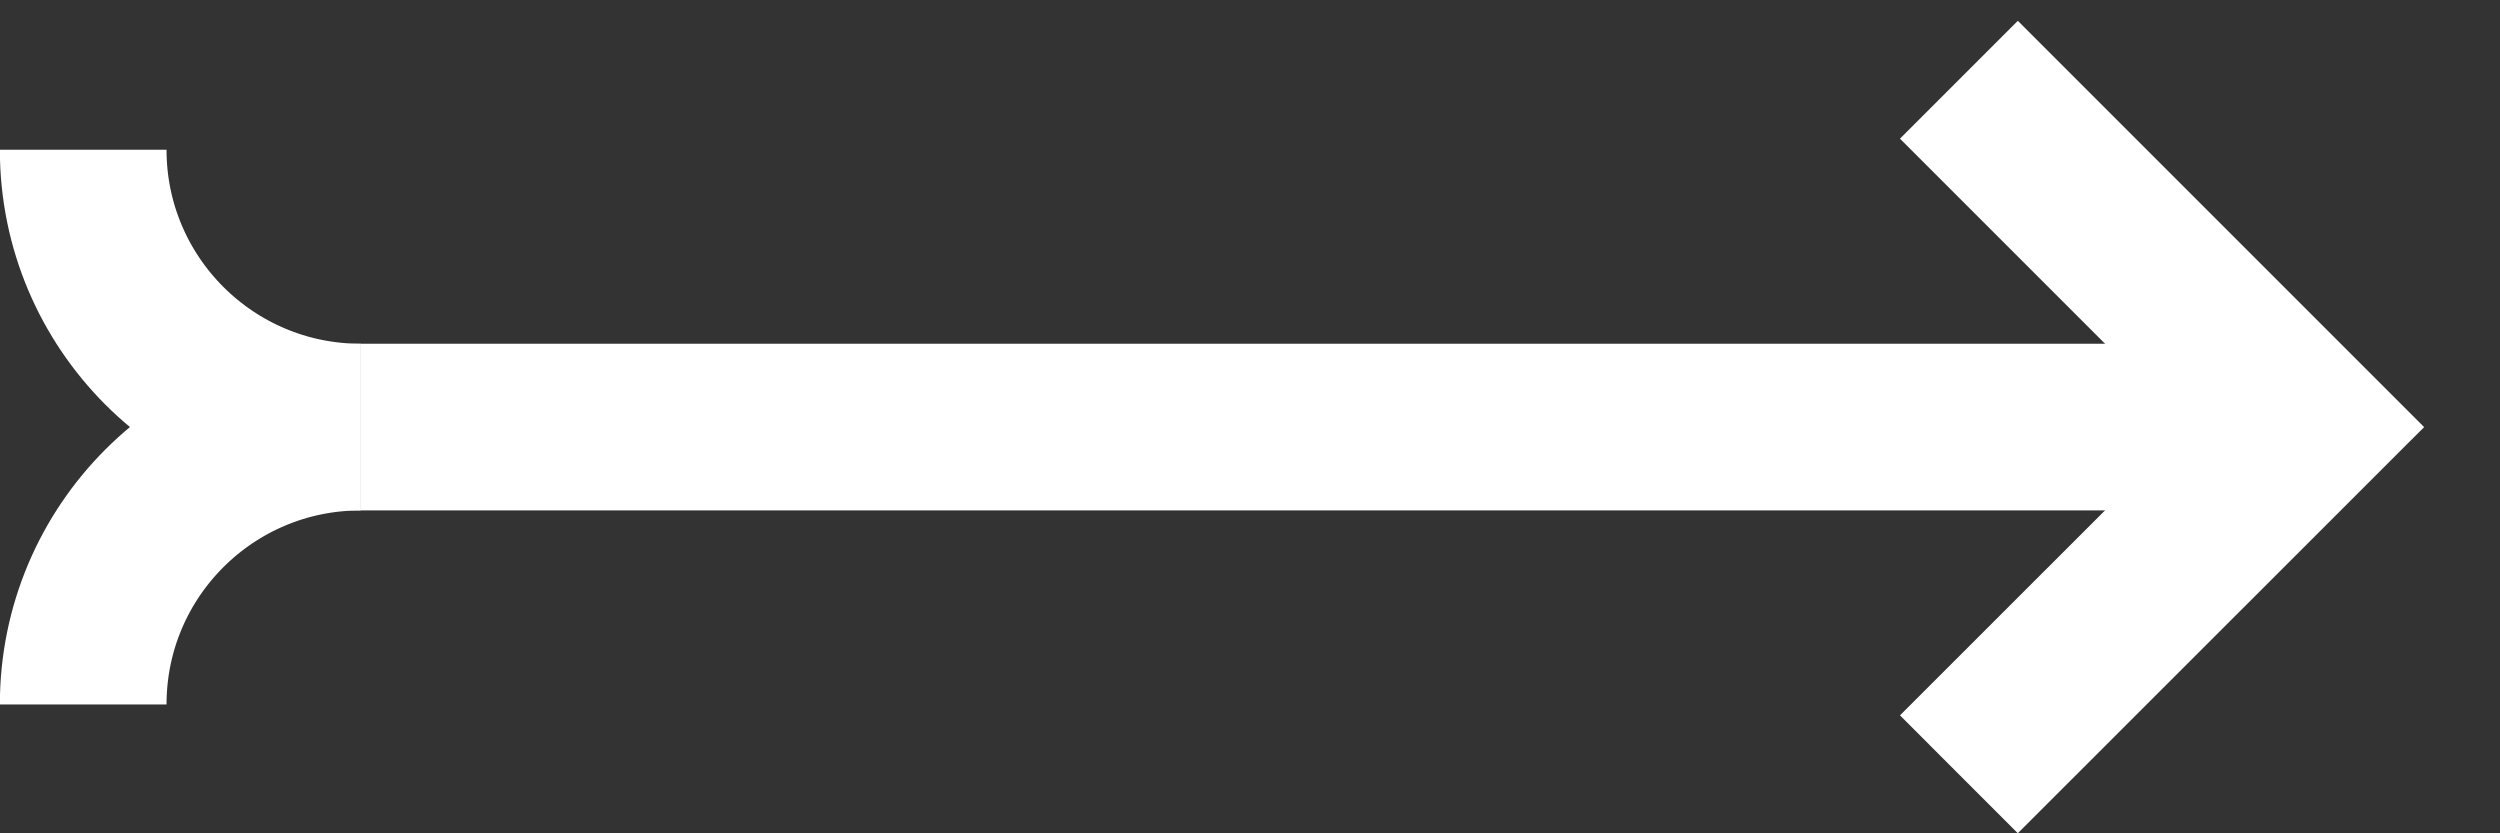
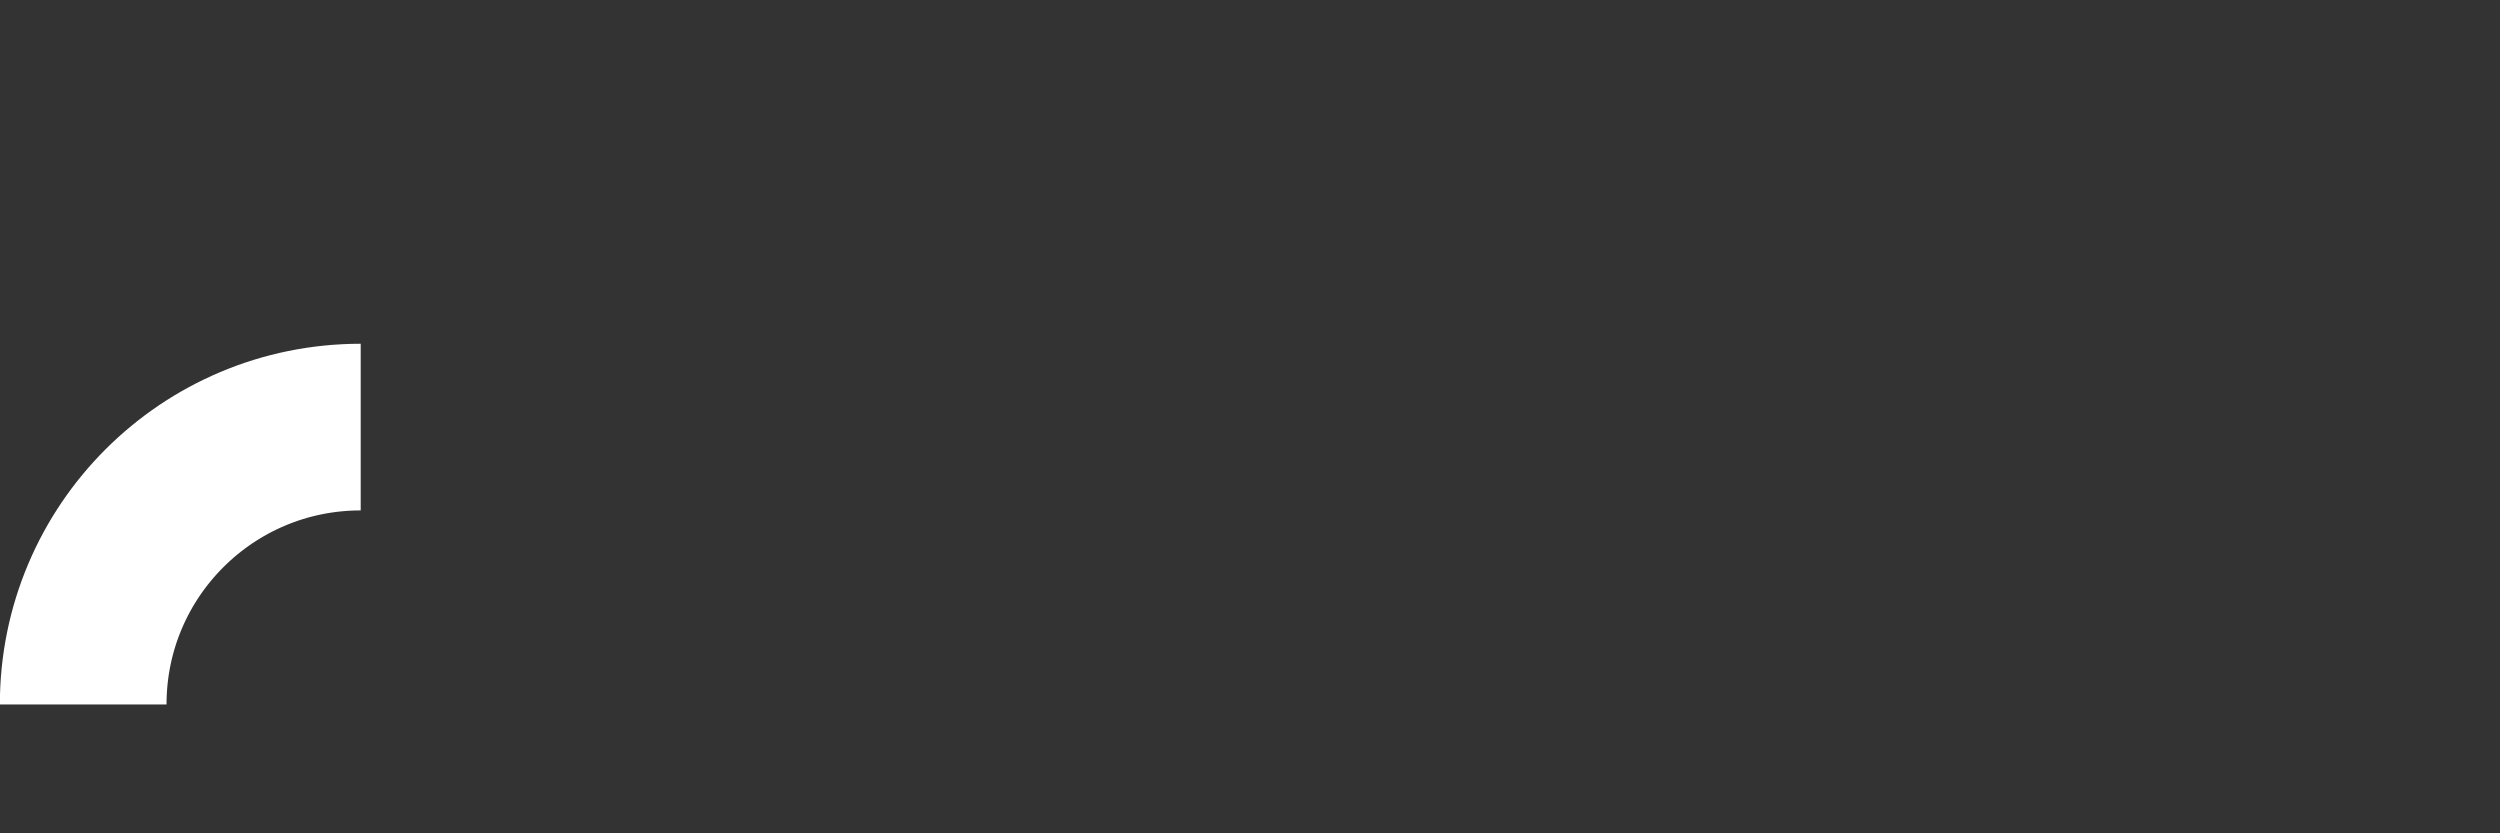
<svg xmlns="http://www.w3.org/2000/svg" width="18px" height="6px" viewBox="0 0 18 6" version="1.1">
  <rect x="0" y="0" width="18" height="6" fill="#333333" stroke="none" />
  <title>F5C50766-FE1E-4829-B825-2EF79E009C5D</title>
  <desc>Created with sketchtool.</desc>
  <g id="03-Layout---Homepage" stroke="none" stroke-width="1" fill="none" fill-rule="evenodd">
    <g id="01.1_Desktop_Home" transform="translate(-721, -2380)" stroke="#FFFFFF" stroke-width="1.2">
      <g id="Group-22" transform="translate(709, 2363)">
        <g id="Group-9" transform="translate(20.5, 20) rotate(-90) translate(-20.5, -20) translate(17.5, 11.5)">
          <g id="Group-40">
-             <path d="M2.925,16.606 L2.925,2.597" id="Stroke-1" />
-             <polyline id="Stroke-3" points="5.426 14.104 2.925 16.605 0.425 14.104" />
            <path d="M2.925,2.597 C2.925,1.493 2.032,0.599 0.928,0.599" id="Stroke-5" />
-             <path d="M2.925,2.597 C2.925,1.493 3.819,0.599 4.922,0.599" id="Stroke-7" />
          </g>
        </g>
      </g>
    </g>
  </g>
</svg>